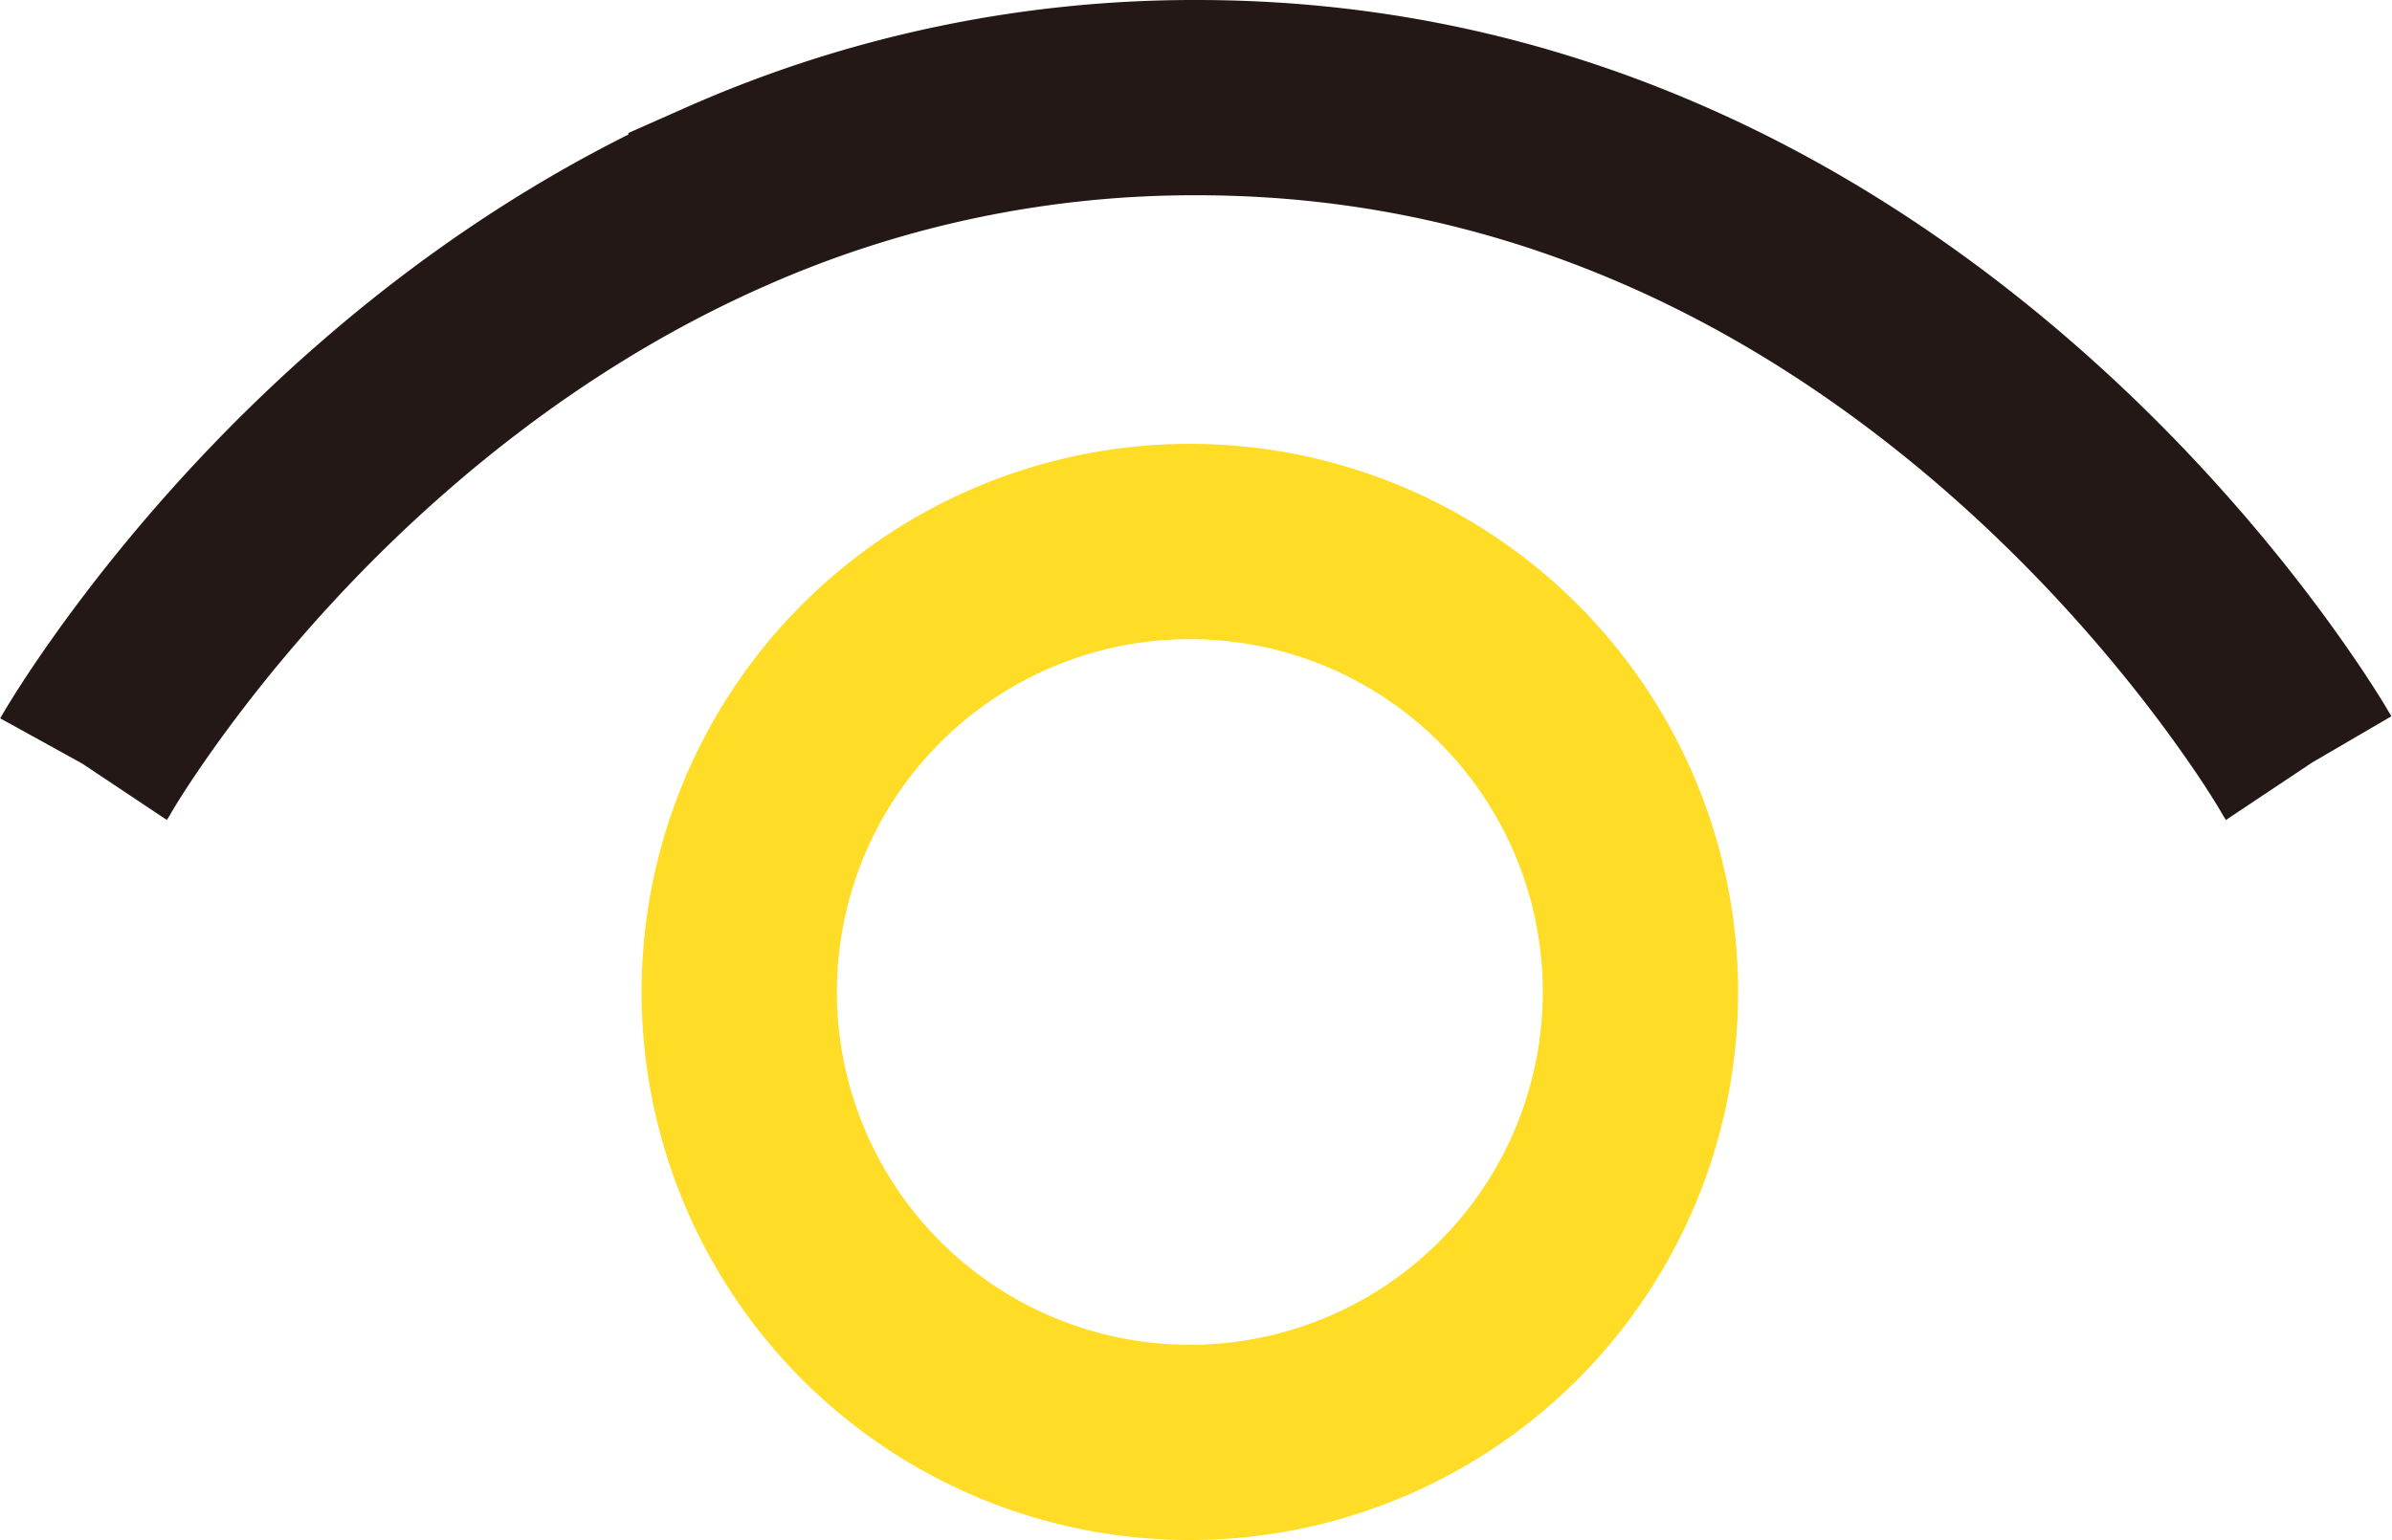
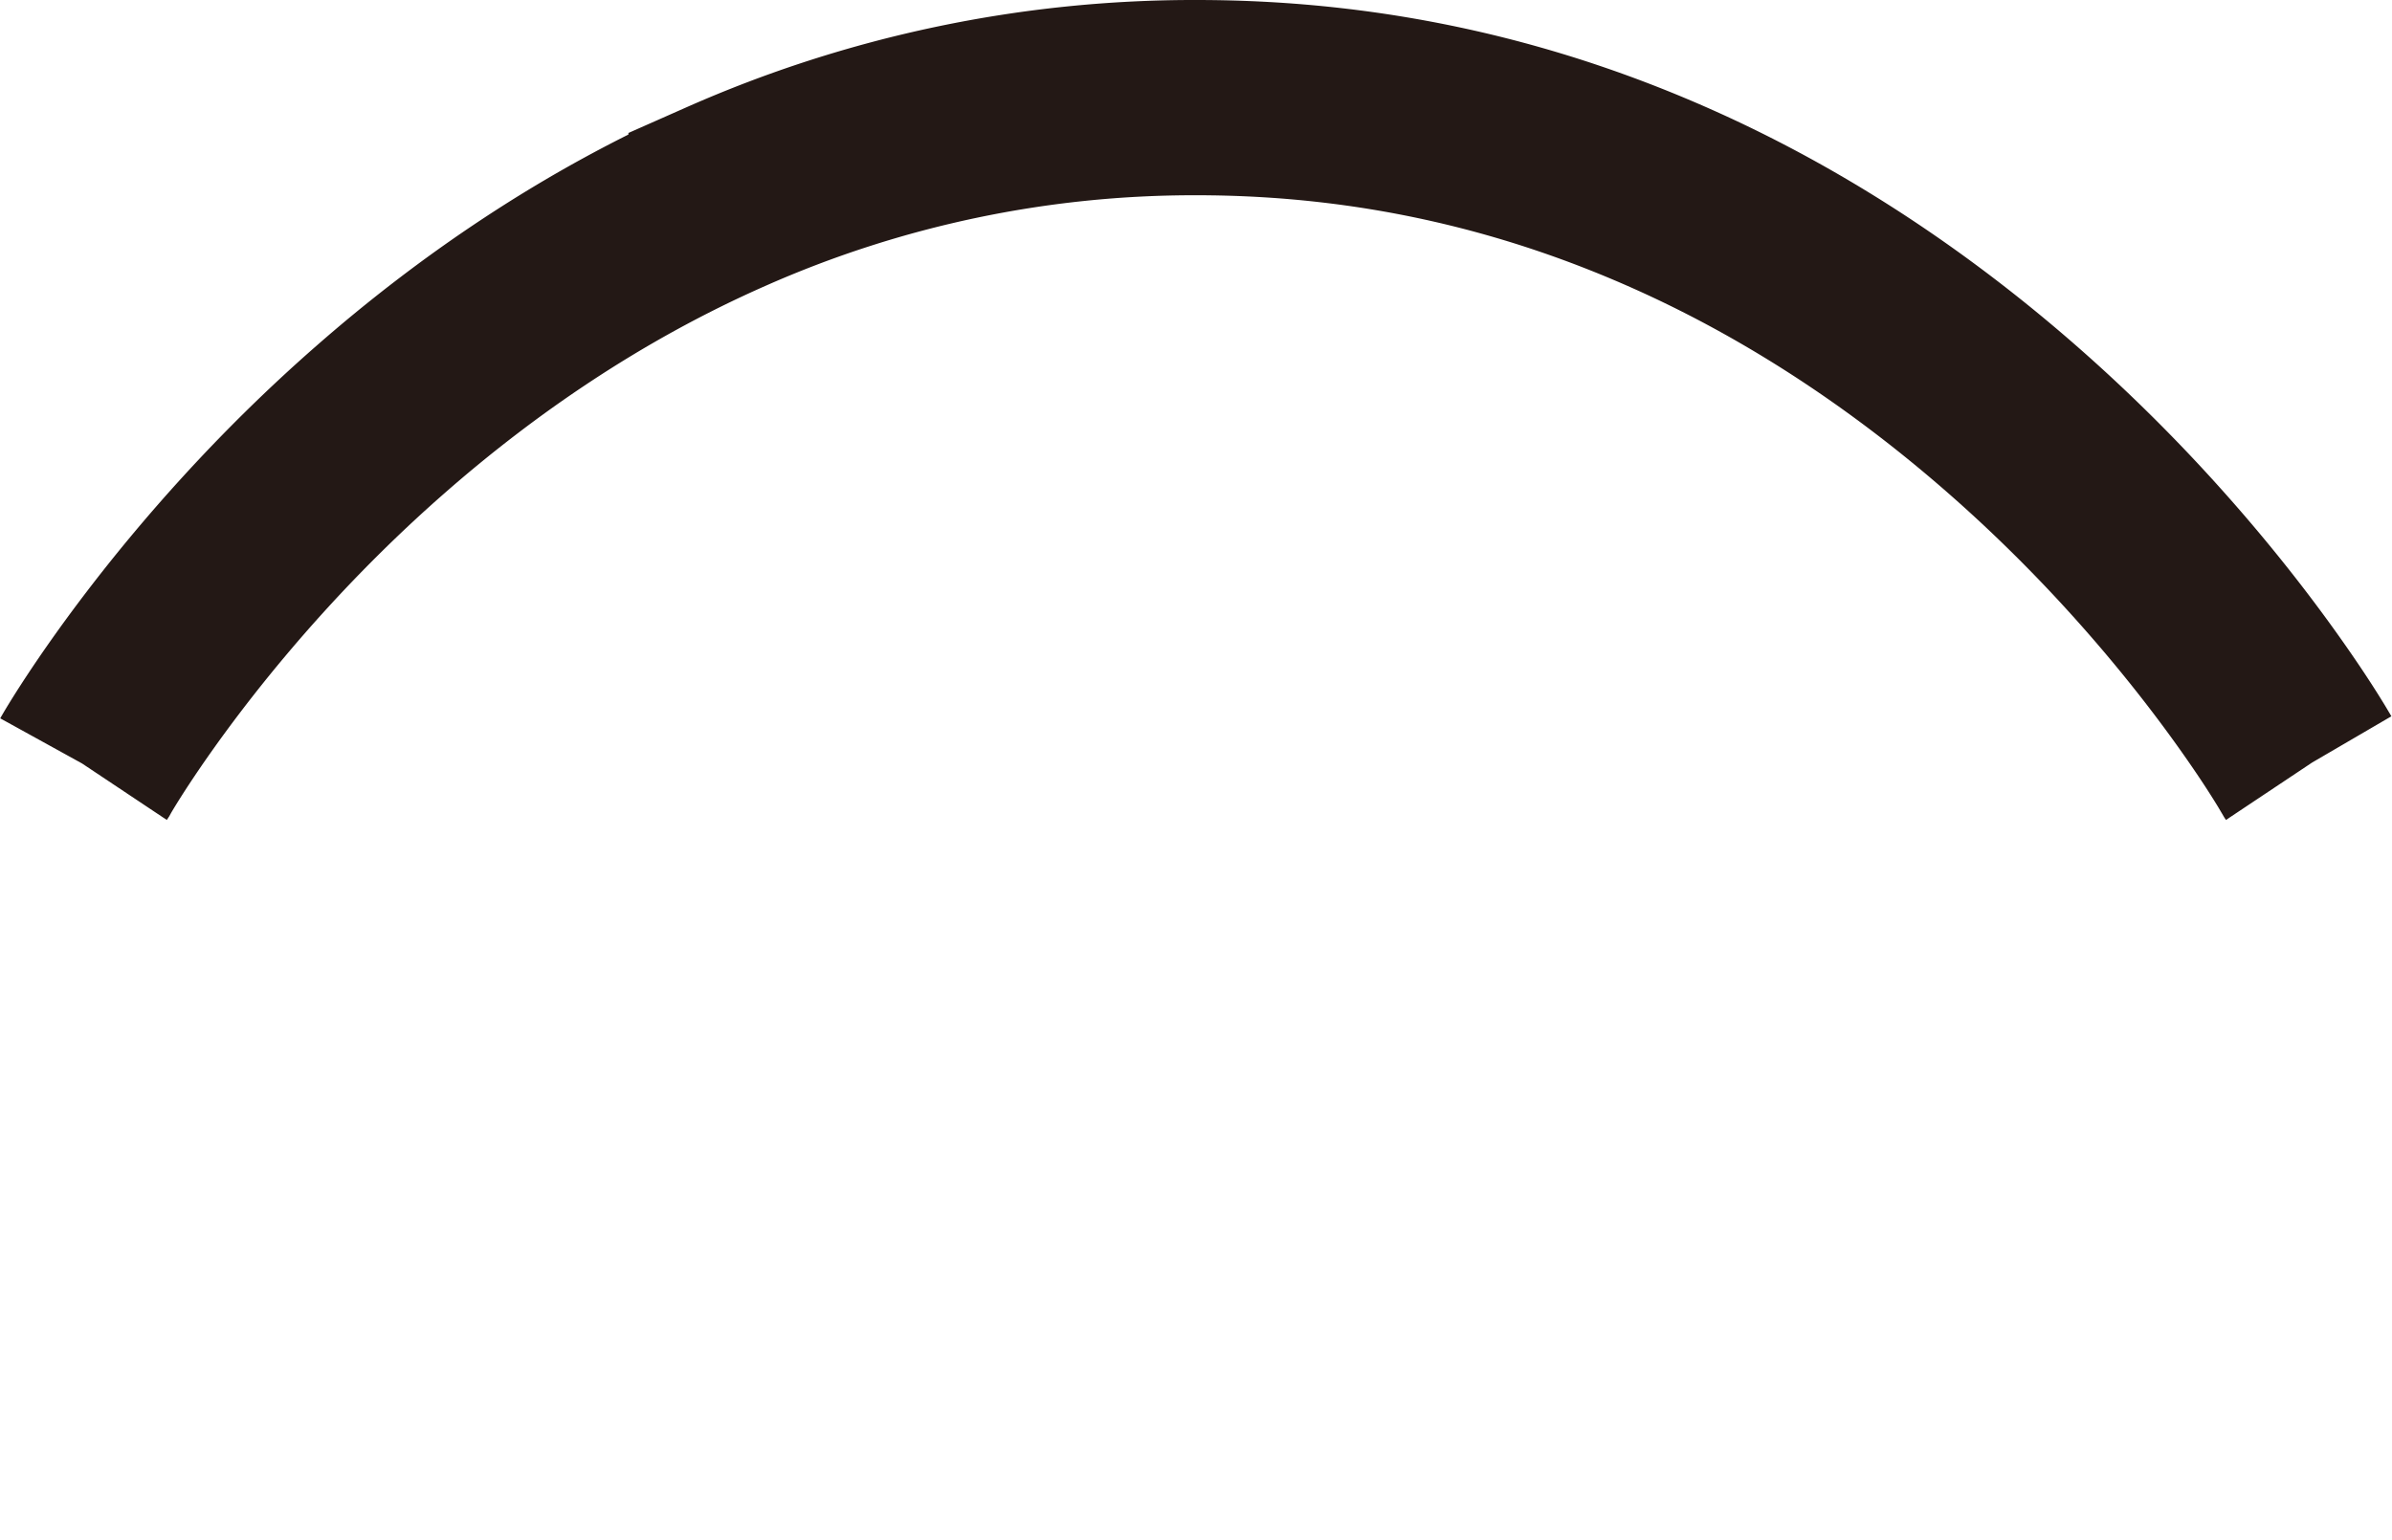
<svg xmlns="http://www.w3.org/2000/svg" viewBox="0 0 24.494 15.774">
  <g fill="none" stroke-miterlimit="10" stroke-width="2">
    <path d="M.876 7.844l.002-.003h0c.048-.087 1.085-1.853 3.017-3.543.965-.846 2.15-1.673 3.54-2.285A11.837 11.837 0 0112.251 1c1.874 0 3.501.42 4.916 1.057 2.12.954 3.756 2.413 4.85 3.639.547.612.958 1.164 1.227 1.554.135.195.234.35.298.454.032.051.054.09.068.113l.014.024.002.003" stroke="#231815" />
-     <path d="M12.252 5.547a4.614 4.614 0 100 9.227 4.614 4.614 0 000-9.227z" stroke="#ffdc26" />
  </g>
</svg>